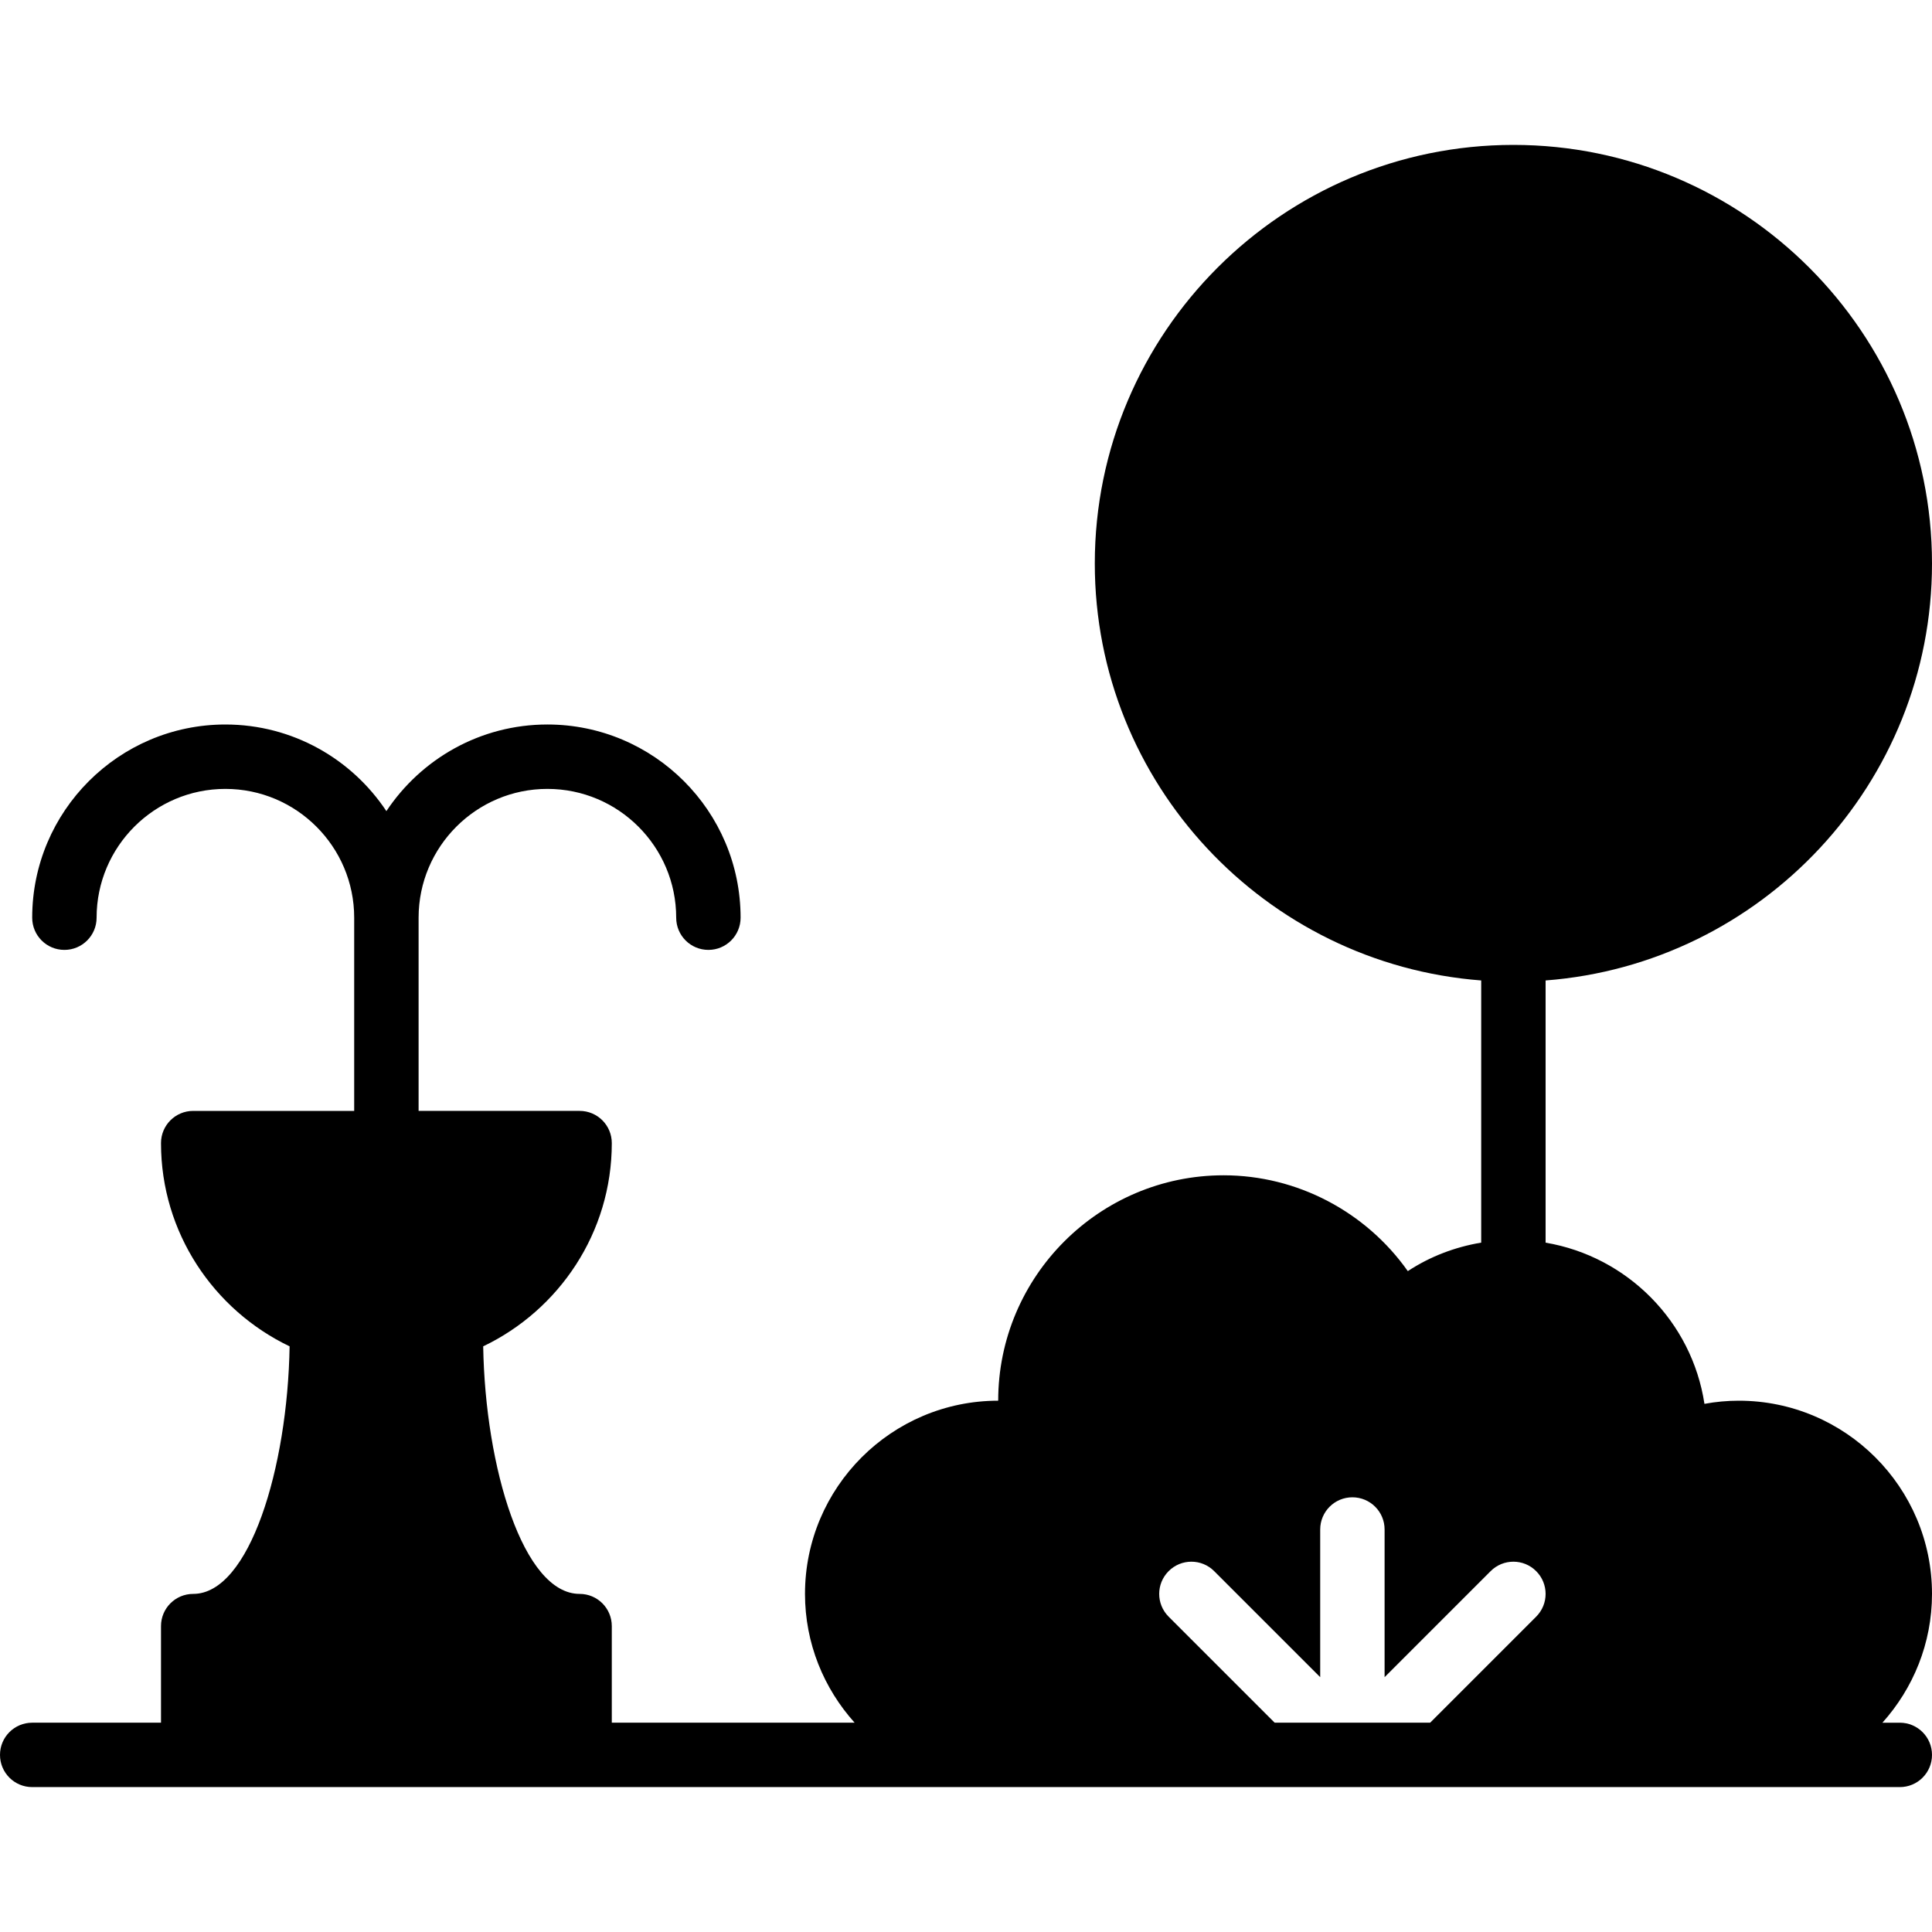
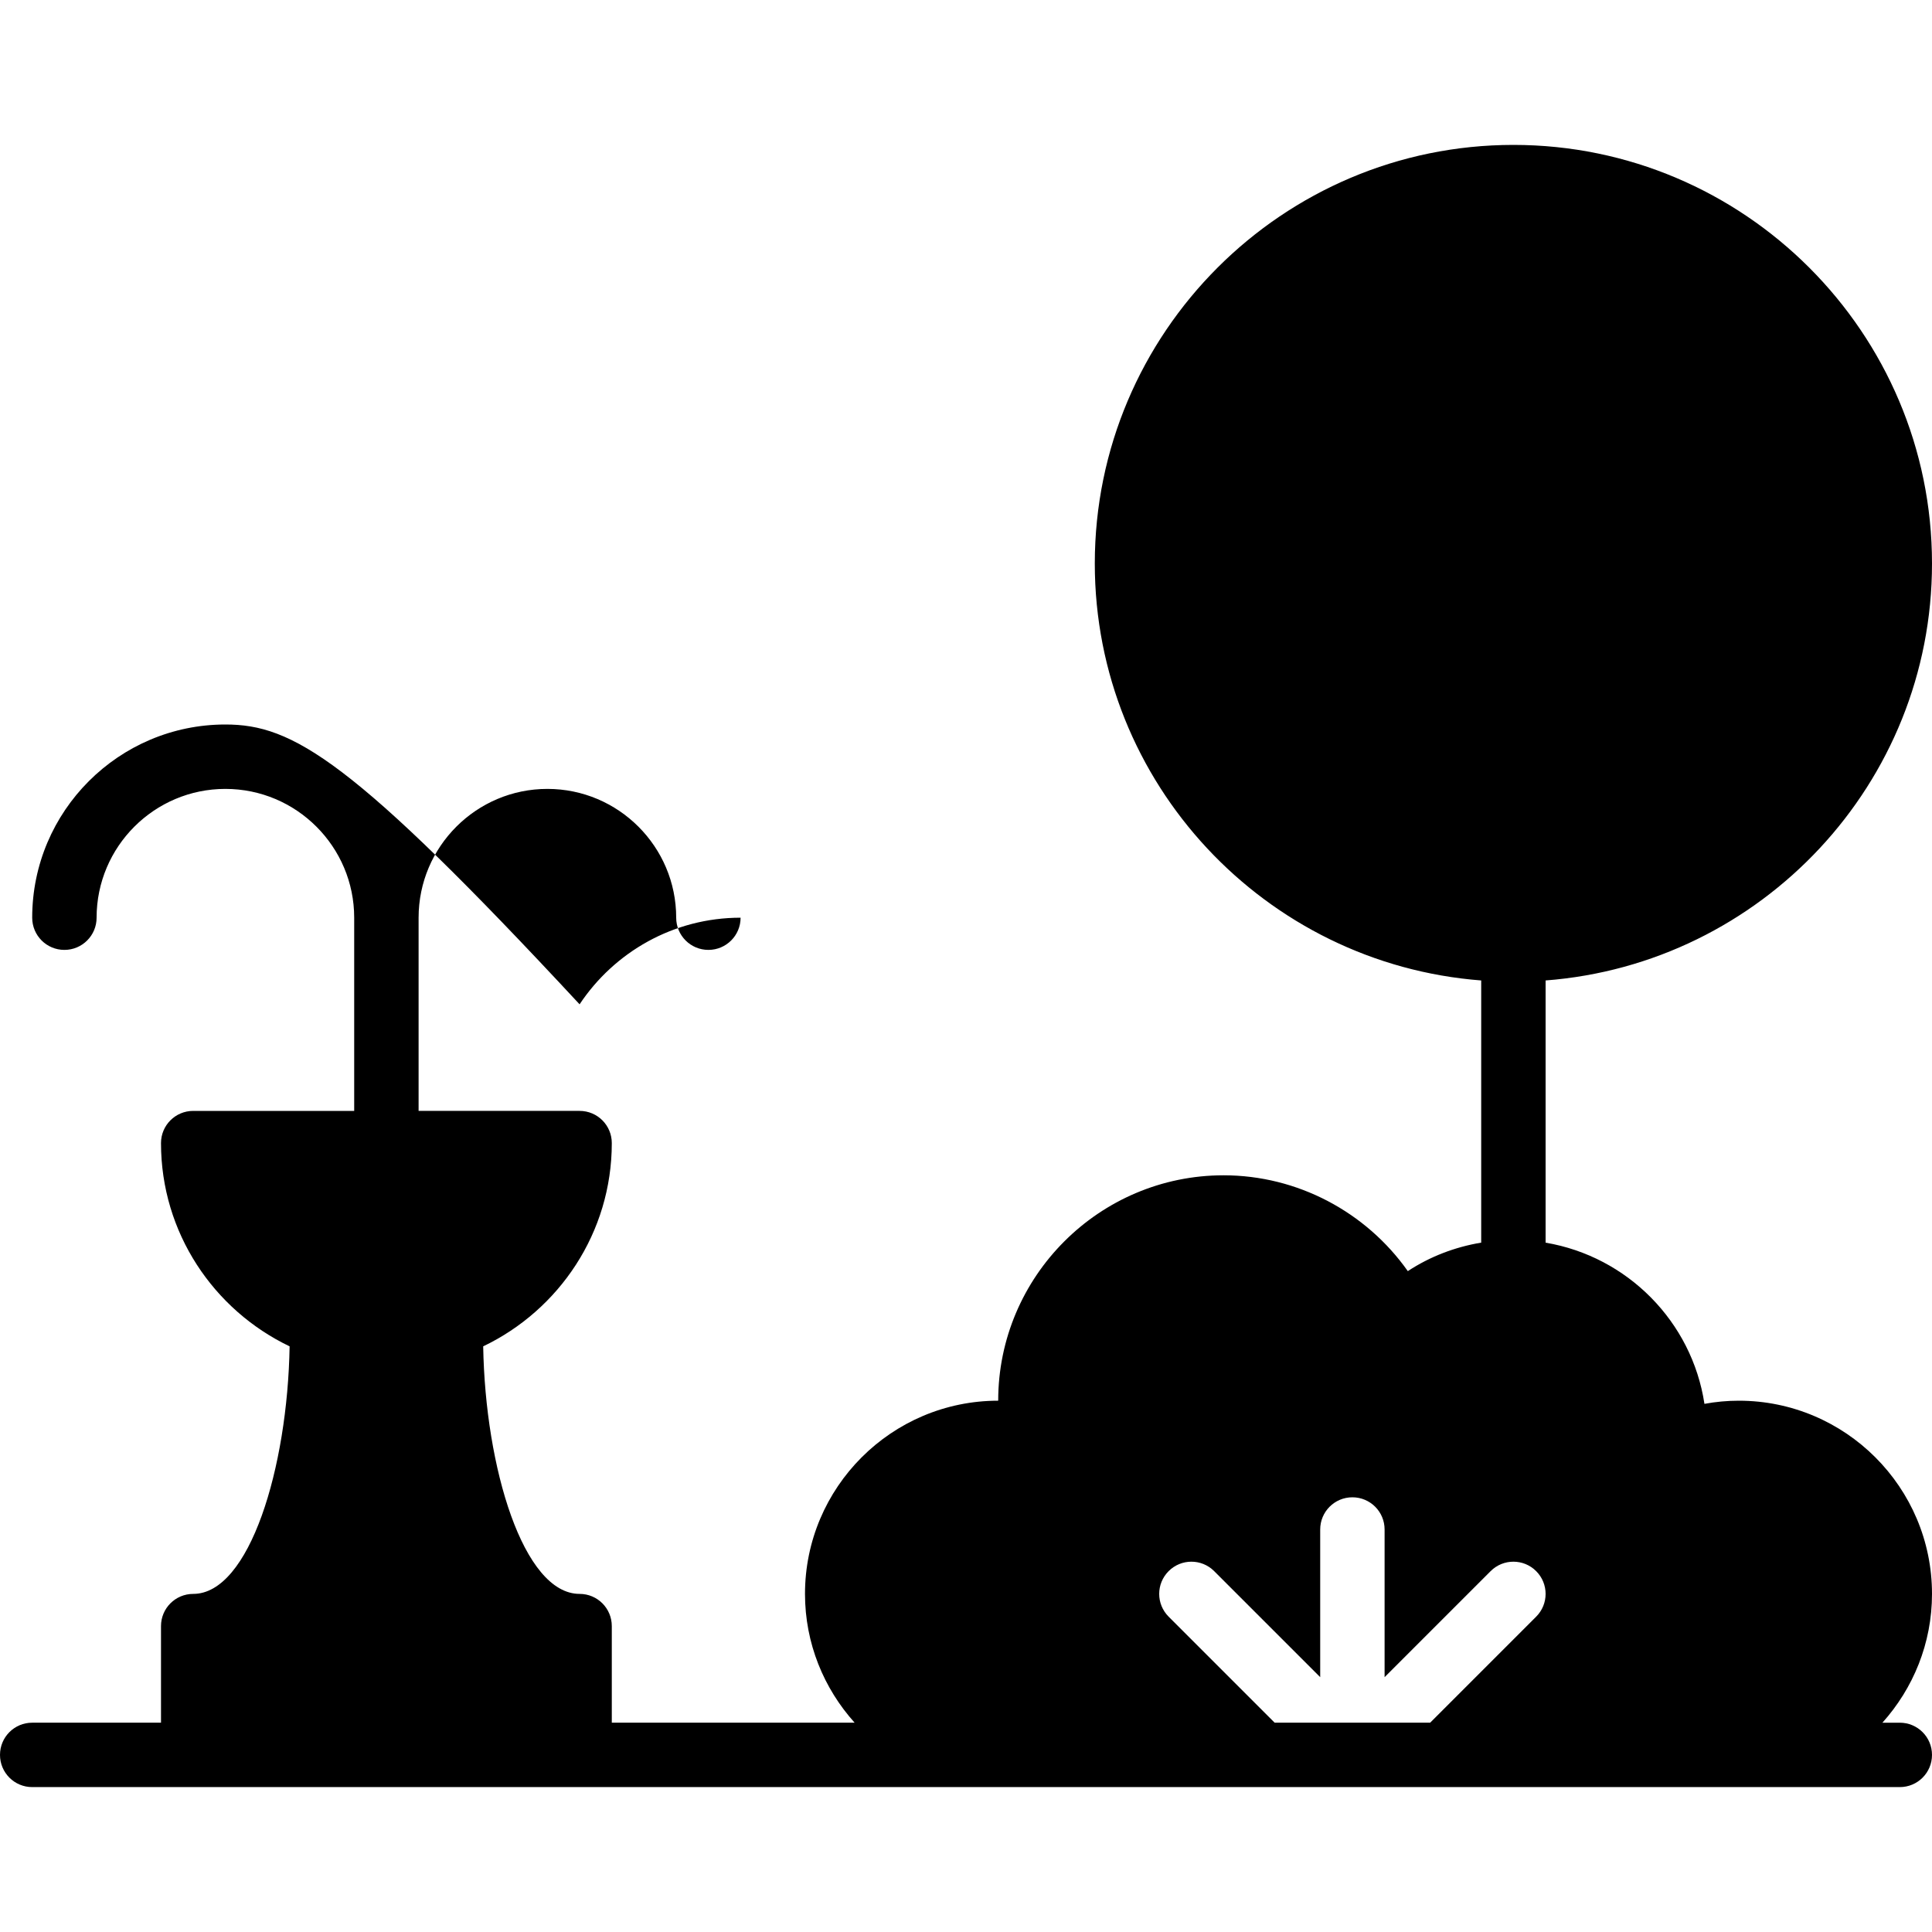
<svg xmlns="http://www.w3.org/2000/svg" fill="#000000" height="800px" width="800px" version="1.1" id="Layer_1" viewBox="0 0 512 512" xml:space="preserve">
  <g>
    <g>
-       <path d="M460.8,371.2c-3.063,0-6.11,0.282-9.105,0.836c-3.302-21.794-20.42-39.057-42.095-42.718v-69.487    c57.182-4.378,102.4-52.215,102.4-110.498C512,88.166,462.234,38.4,401.067,38.4S290.133,88.166,290.133,149.333    c0,58.283,45.218,106.12,102.4,110.498v69.478c-6.955,1.161-13.568,3.686-19.448,7.552    c-11.076-15.693-29.269-25.395-48.819-25.395c-32.93,0-59.733,26.803-59.733,59.733c-28.228,0-51.2,22.963-51.2,51.2    c0,13.124,5,25.062,13.15,34.133h-64.35v-25.6c0-4.719-3.814-8.533-8.533-8.533c-14.908,0-25.011-33.425-25.549-65.604    c20.113-9.626,34.082-30.123,34.082-53.862c0-4.719-3.814-8.533-8.533-8.533h-42.667v-51.2c0-18.825,15.309-34.133,34.133-34.133    c18.825,0,34.133,15.309,34.133,34.133c0,4.719,3.814,8.533,8.533,8.533s8.533-3.814,8.533-8.533c0-28.237-22.963-51.2-51.2-51.2    c-17.801,0-33.485,9.139-42.667,22.955C93.227,201.139,77.534,192,59.733,192c-28.228,0-51.2,22.963-51.2,51.2    c0,4.719,3.814,8.533,8.533,8.533s8.533-3.814,8.533-8.533c0-18.825,15.309-34.133,34.133-34.133s34.133,15.309,34.133,34.133    v51.2H51.2c-4.719,0-8.533,3.814-8.533,8.533c0,23.74,13.969,44.237,34.082,53.862C76.22,388.975,66.108,422.4,51.2,422.4    c-4.719,0-8.533,3.814-8.533,8.533v25.6H8.533c-4.719,0-8.533,3.814-8.533,8.533s3.814,8.533,8.533,8.533H51.2h102.4h110.933    H358.4h102.4h42.667c4.719,0,8.533-3.814,8.533-8.533s-3.814-8.533-8.533-8.533h-4.608C506.999,447.462,512,435.524,512,422.4    C512,394.163,489.037,371.2,460.8,371.2z M407.1,428.433l-28.1,28.1h-41.199l-28.1-28.1c-3.336-3.337-3.336-8.73,0-12.066    c3.337-3.337,8.738-3.337,12.066,0l28.1,28.1v-39.134c0-4.719,3.814-8.533,8.533-8.533s8.533,3.814,8.533,8.533v39.134l28.1-28.1    c3.336-3.337,8.738-3.337,12.066,0C410.436,419.703,410.436,425.097,407.1,428.433z" />
+       <path d="M460.8,371.2c-3.063,0-6.11,0.282-9.105,0.836c-3.302-21.794-20.42-39.057-42.095-42.718v-69.487    c57.182-4.378,102.4-52.215,102.4-110.498C512,88.166,462.234,38.4,401.067,38.4S290.133,88.166,290.133,149.333    c0,58.283,45.218,106.12,102.4,110.498v69.478c-6.955,1.161-13.568,3.686-19.448,7.552    c-11.076-15.693-29.269-25.395-48.819-25.395c-32.93,0-59.733,26.803-59.733,59.733c-28.228,0-51.2,22.963-51.2,51.2    c0,13.124,5,25.062,13.15,34.133h-64.35v-25.6c0-4.719-3.814-8.533-8.533-8.533c-14.908,0-25.011-33.425-25.549-65.604    c20.113-9.626,34.082-30.123,34.082-53.862c0-4.719-3.814-8.533-8.533-8.533h-42.667v-51.2c0-18.825,15.309-34.133,34.133-34.133    c18.825,0,34.133,15.309,34.133,34.133c0,4.719,3.814,8.533,8.533,8.533s8.533-3.814,8.533-8.533c-17.801,0-33.485,9.139-42.667,22.955C93.227,201.139,77.534,192,59.733,192c-28.228,0-51.2,22.963-51.2,51.2    c0,4.719,3.814,8.533,8.533,8.533s8.533-3.814,8.533-8.533c0-18.825,15.309-34.133,34.133-34.133s34.133,15.309,34.133,34.133    v51.2H51.2c-4.719,0-8.533,3.814-8.533,8.533c0,23.74,13.969,44.237,34.082,53.862C76.22,388.975,66.108,422.4,51.2,422.4    c-4.719,0-8.533,3.814-8.533,8.533v25.6H8.533c-4.719,0-8.533,3.814-8.533,8.533s3.814,8.533,8.533,8.533H51.2h102.4h110.933    H358.4h102.4h42.667c4.719,0,8.533-3.814,8.533-8.533s-3.814-8.533-8.533-8.533h-4.608C506.999,447.462,512,435.524,512,422.4    C512,394.163,489.037,371.2,460.8,371.2z M407.1,428.433l-28.1,28.1h-41.199l-28.1-28.1c-3.336-3.337-3.336-8.73,0-12.066    c3.337-3.337,8.738-3.337,12.066,0l28.1,28.1v-39.134c0-4.719,3.814-8.533,8.533-8.533s8.533,3.814,8.533,8.533v39.134l28.1-28.1    c3.336-3.337,8.738-3.337,12.066,0C410.436,419.703,410.436,425.097,407.1,428.433z" />
    </g>
  </g>
</svg>